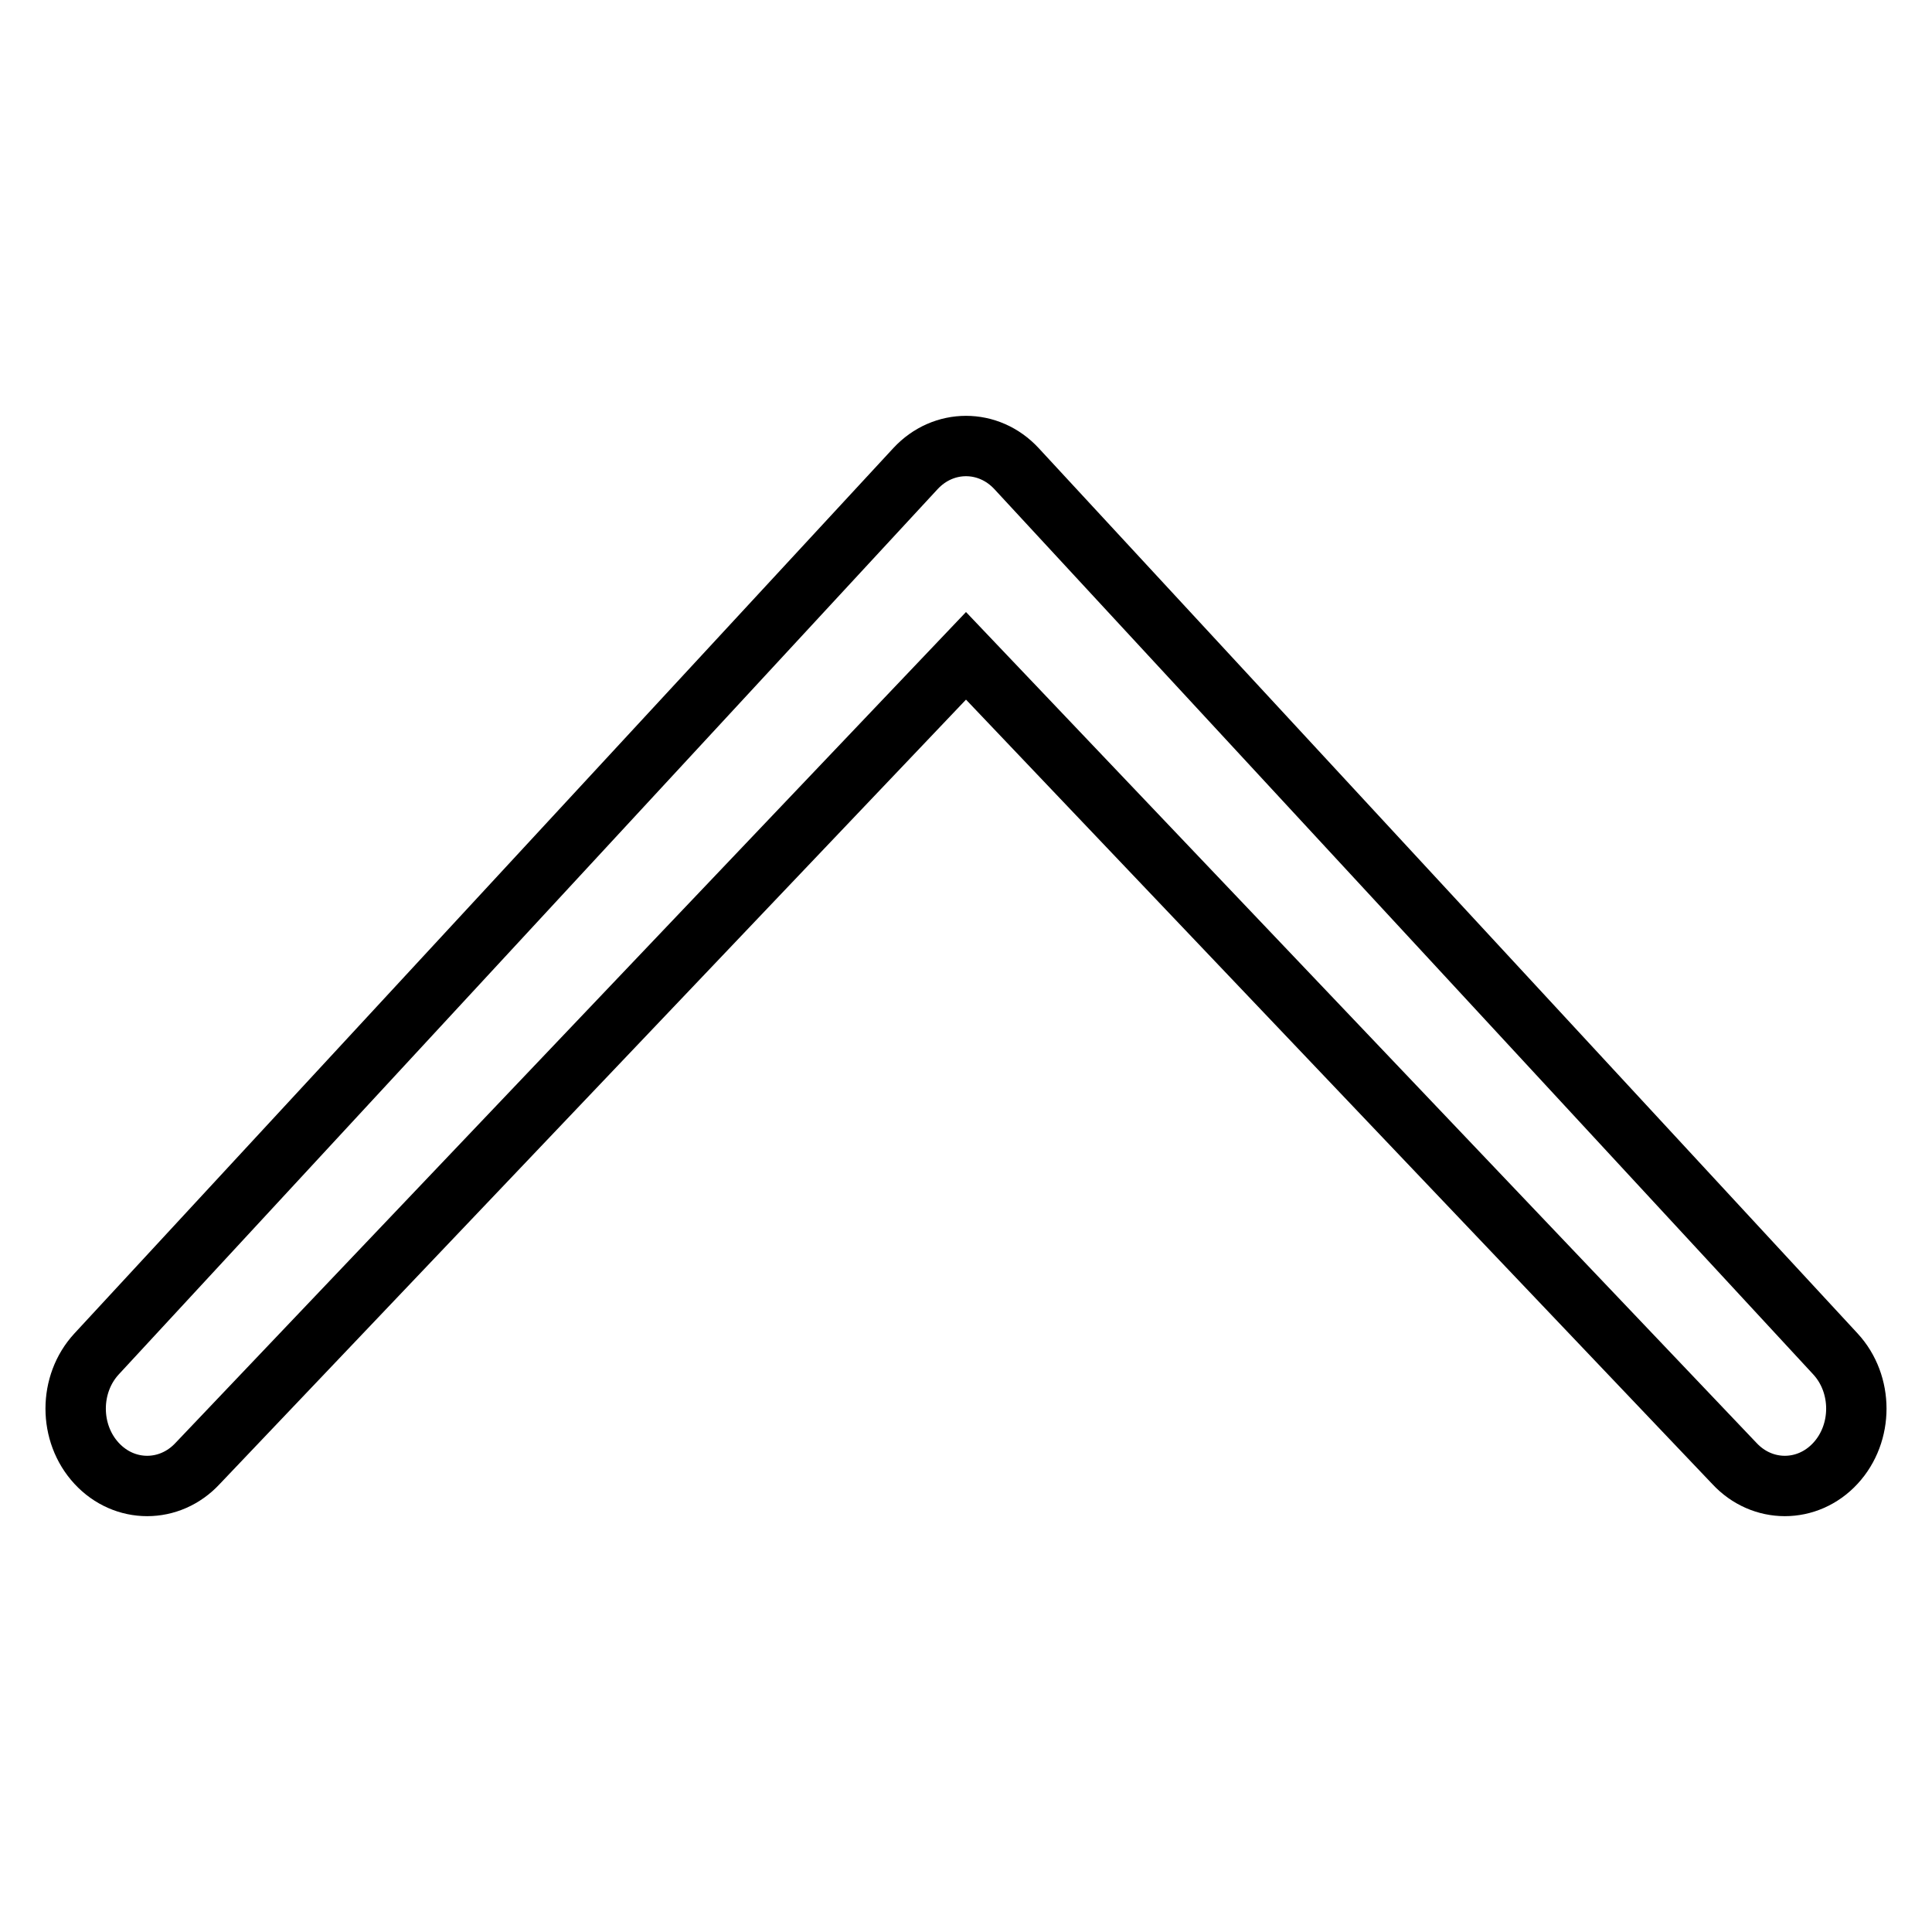
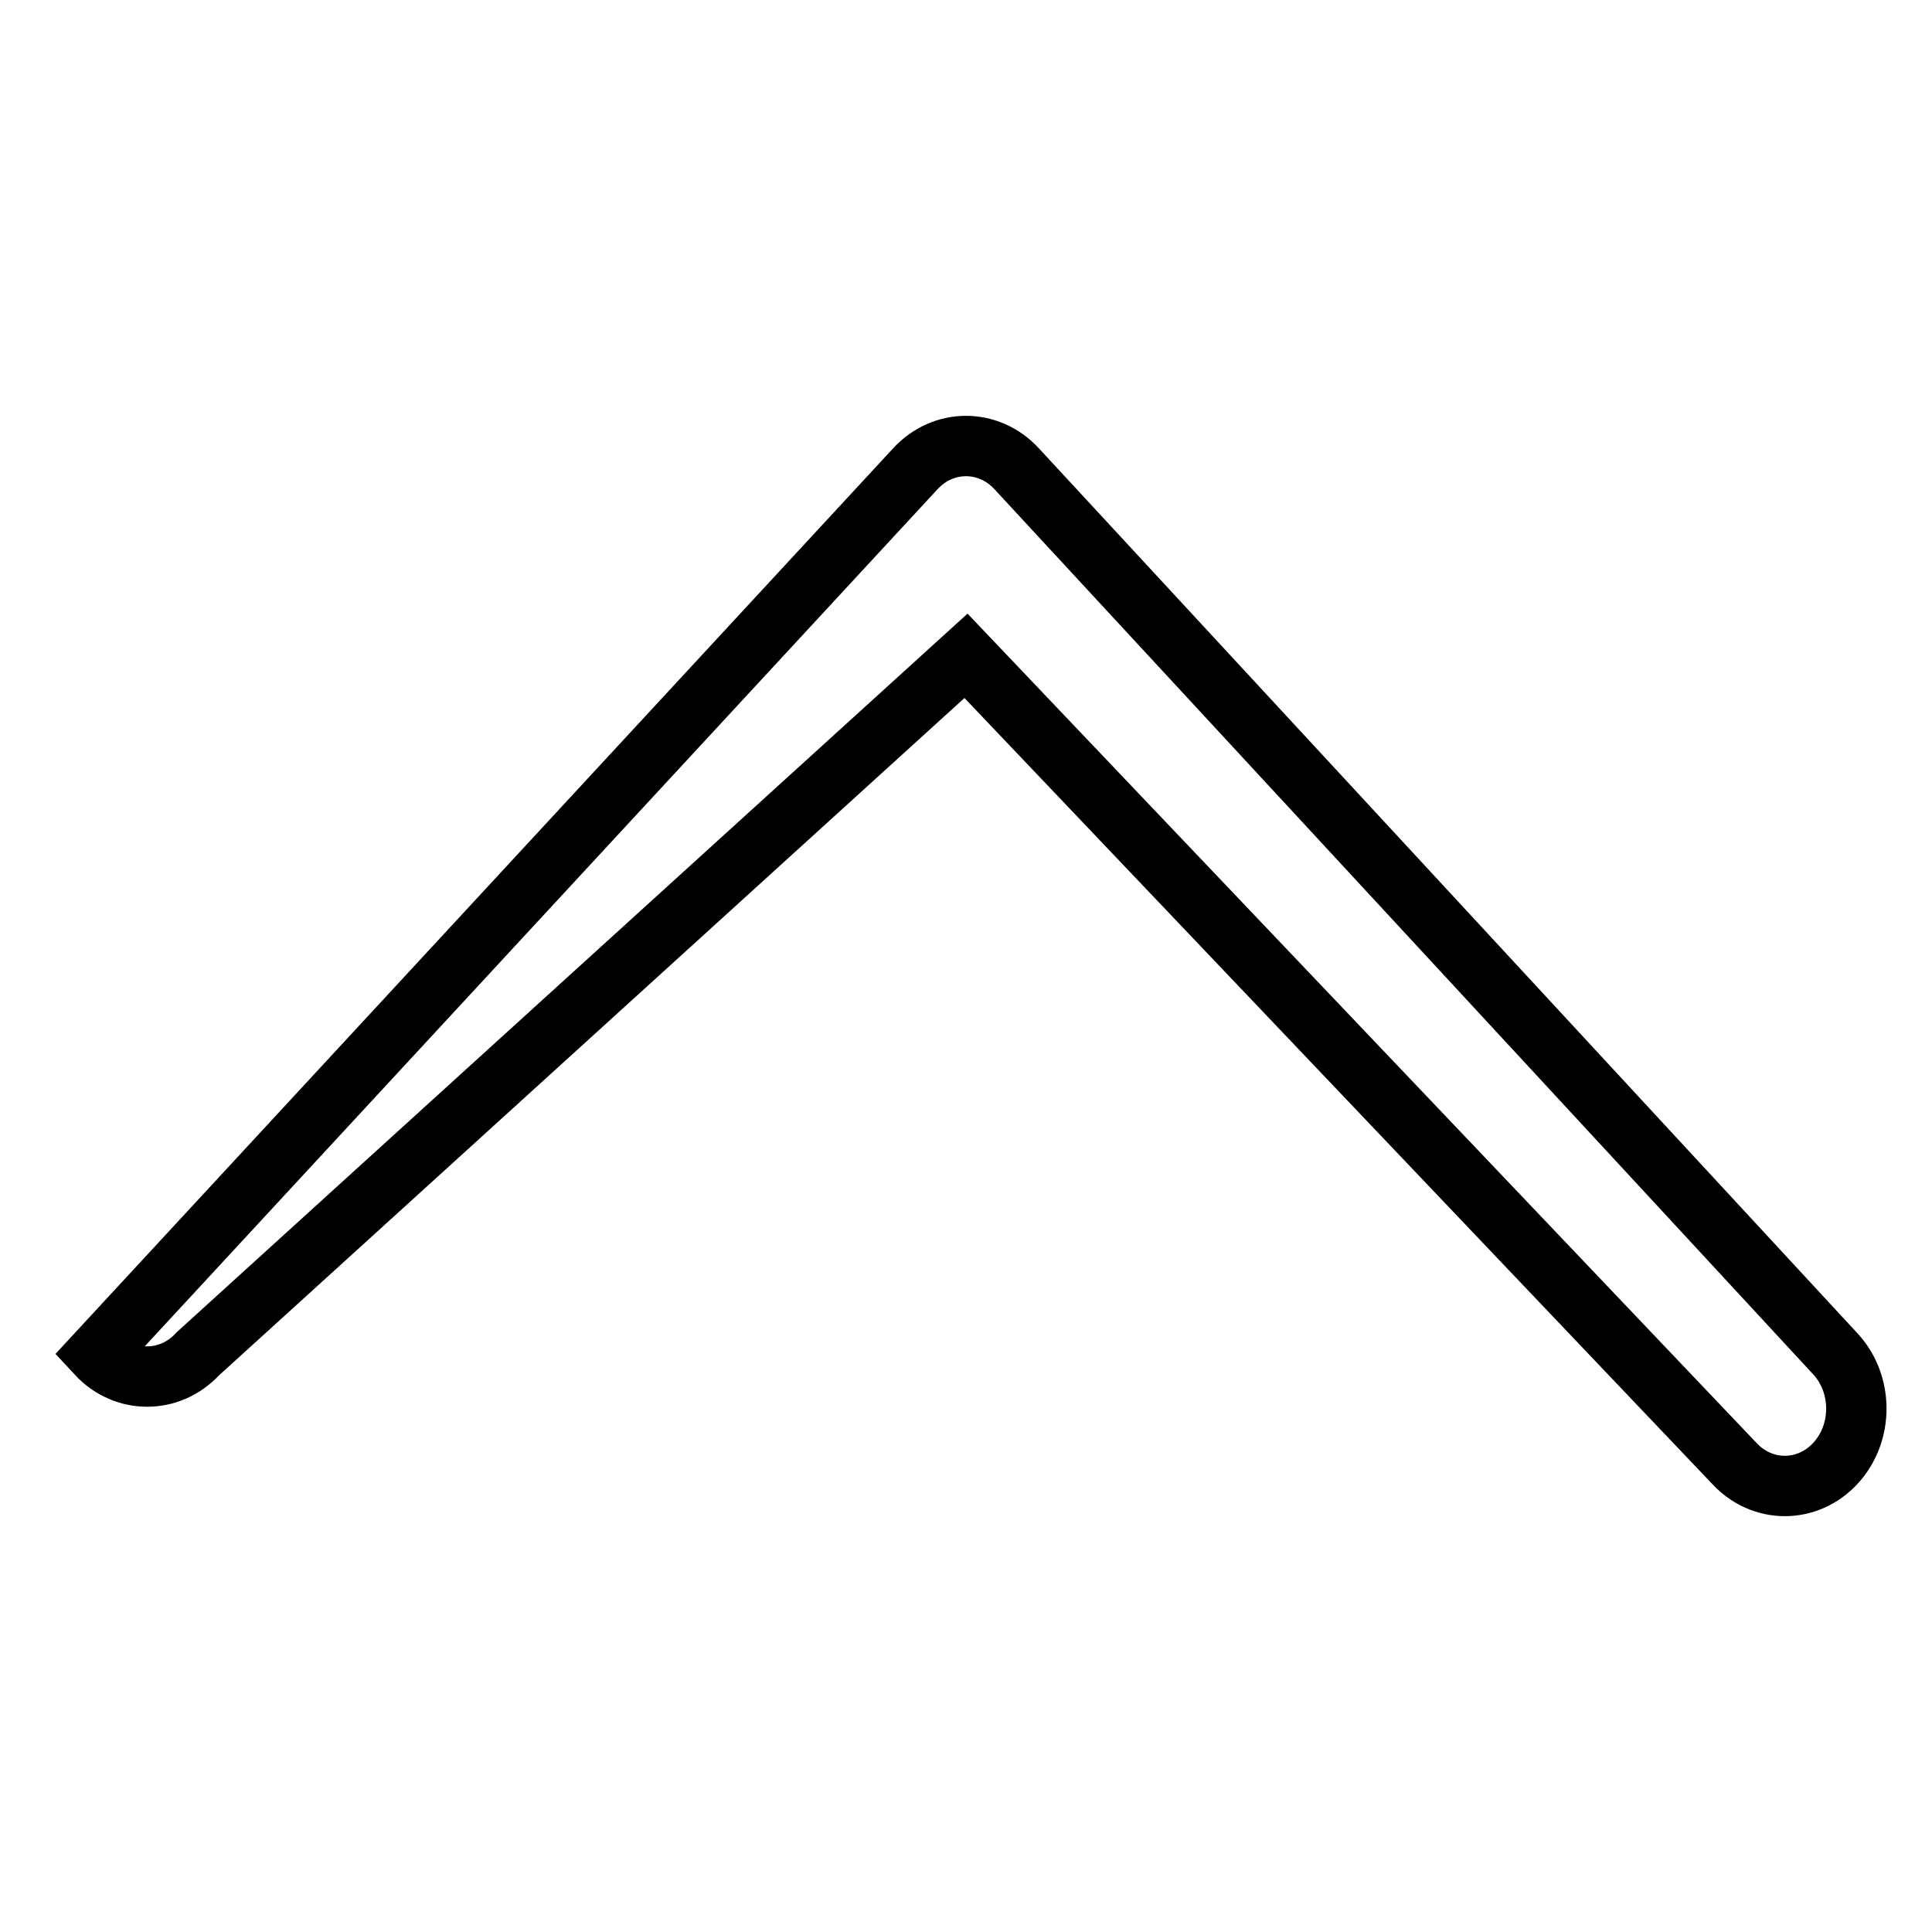
<svg xmlns="http://www.w3.org/2000/svg" version="1.1" x="0px" y="0px" viewBox="0 0 256 256" enable-background="new 0 0 256 256" xml:space="preserve">
  <g>
-     <path stroke-width="8" fill-opacity="0" stroke="#000000" d="M134.7,62.1c-3.7-4-9.7-4-13.4,0L12.8,179.4c-3.7,4-3.7,10.5,0,14.5c3.7,4,9.7,4,13.4,0L128,86.9h0 l101.8,107c3.7,4,9.7,4,13.4,0c3.7-4,3.7-10.5,0-14.5L134.7,62.1L134.7,62.1z" />
+     <path stroke-width="8" fill-opacity="0" stroke="#000000" d="M134.7,62.1c-3.7-4-9.7-4-13.4,0L12.8,179.4c3.7,4,9.7,4,13.4,0L128,86.9h0 l101.8,107c3.7,4,9.7,4,13.4,0c3.7-4,3.7-10.5,0-14.5L134.7,62.1L134.7,62.1z" />
  </g>
</svg>